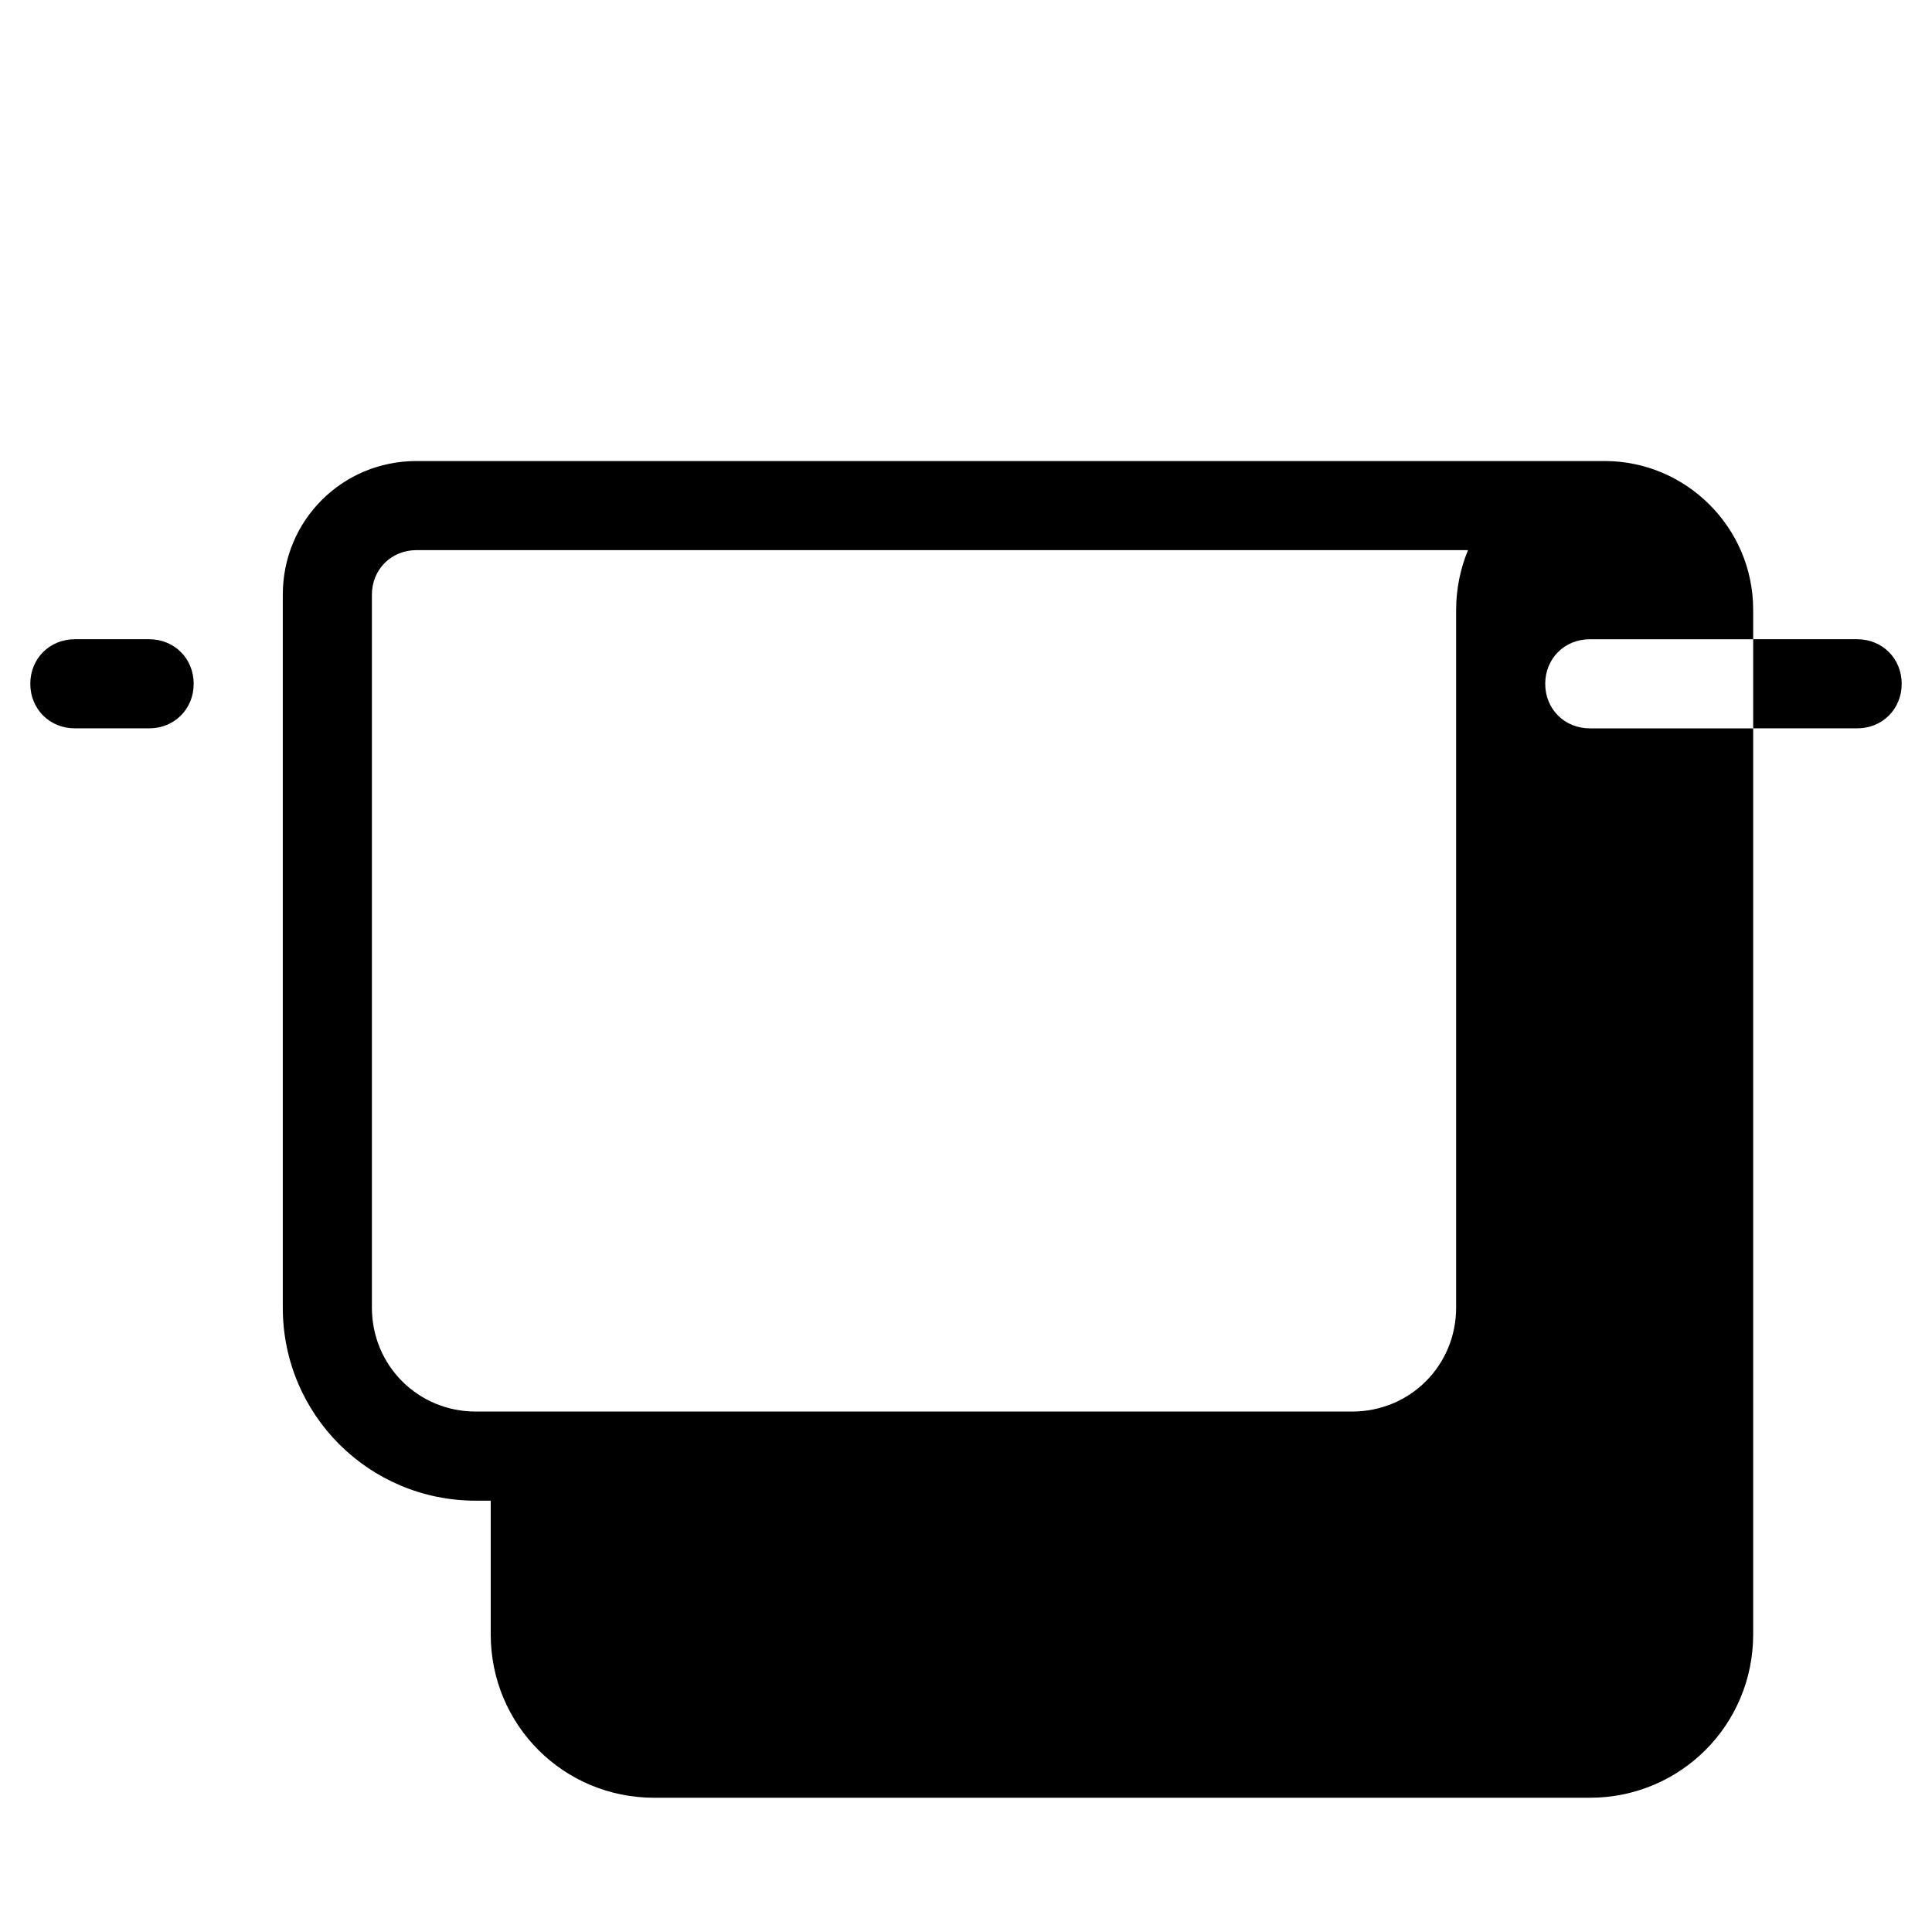
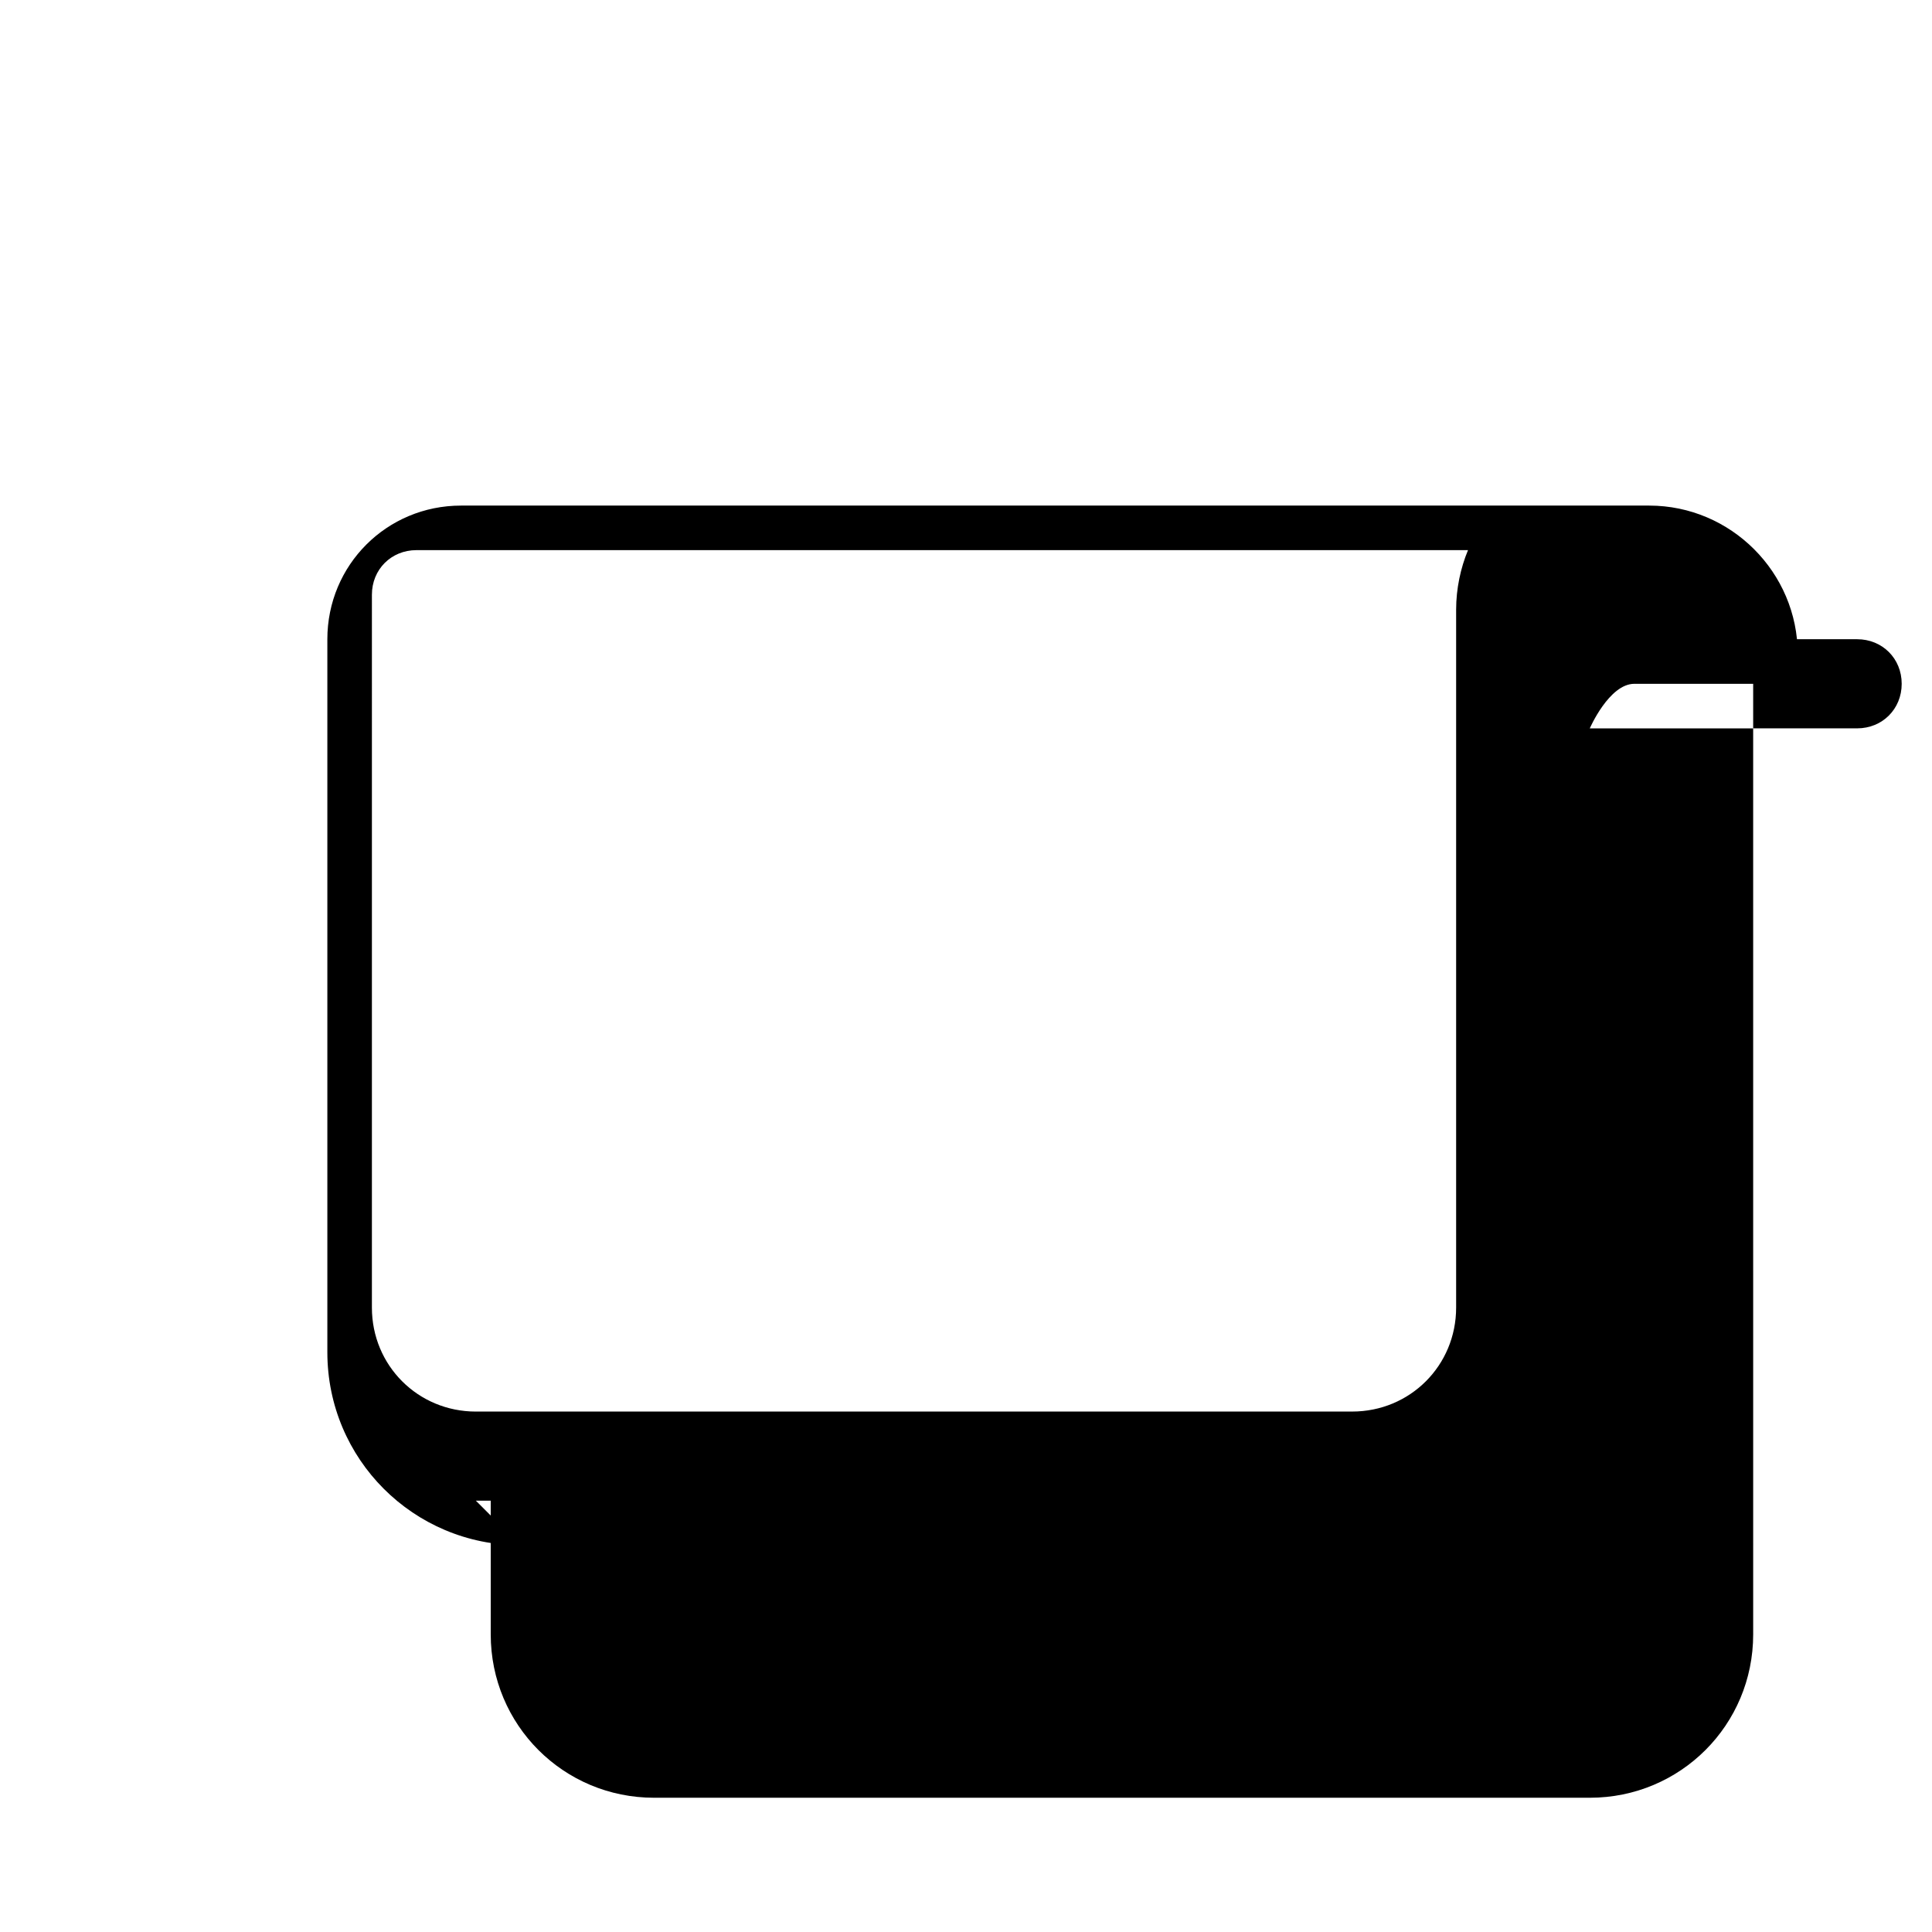
<svg xmlns="http://www.w3.org/2000/svg" fill="#000000" width="800px" height="800px" version="1.1" viewBox="144 144 512 512">
  <g>
-     <path d="m163.84 337.02h19.68c6.691 0 11.809-5.117 11.809-11.809s-5.117-11.809-11.809-11.809h-19.68c-6.691 0-11.809 5.117-11.809 11.809 0.004 6.691 5.121 11.809 11.809 11.809z" />
-     <path d="m270.11 541.7h3.938v35.426c0 24.008 19.285 43.297 43.297 43.297h247.97c24.008 0 43.297-19.285 43.297-43.297l-0.004-240.1h-43.297c-6.691 0-11.809-5.117-11.809-11.809s5.117-11.809 11.809-11.809h43.297v-7.871c0-21.648-17.711-39.359-39.359-39.359h-314.88c-19.68 0-35.426 15.742-35.426 35.426v188.93c0 28.336 22.828 51.164 51.168 51.164zm-27.551-240.1c0-6.691 5.117-11.809 11.809-11.809h278.67c-1.969 4.723-3.148 10.234-3.148 15.742v184.99c0 15.352-12.203 27.551-27.551 27.551l-232.23 0.004c-15.352 0-27.551-12.203-27.551-27.551z" />
+     <path d="m270.11 541.7h3.938v35.426c0 24.008 19.285 43.297 43.297 43.297h247.97c24.008 0 43.297-19.285 43.297-43.297l-0.004-240.1h-43.297s5.117-11.809 11.809-11.809h43.297v-7.871c0-21.648-17.711-39.359-39.359-39.359h-314.88c-19.68 0-35.426 15.742-35.426 35.426v188.93c0 28.336 22.828 51.164 51.168 51.164zm-27.551-240.1c0-6.691 5.117-11.809 11.809-11.809h278.67c-1.969 4.723-3.148 10.234-3.148 15.742v184.99c0 15.352-12.203 27.551-27.551 27.551l-232.23 0.004c-15.352 0-27.551-12.203-27.551-27.551z" />
    <path d="m636.16 337.02c6.691 0 11.809-5.117 11.809-11.809s-5.117-11.809-11.809-11.809h-27.551v23.617z" />
  </g>
</svg>